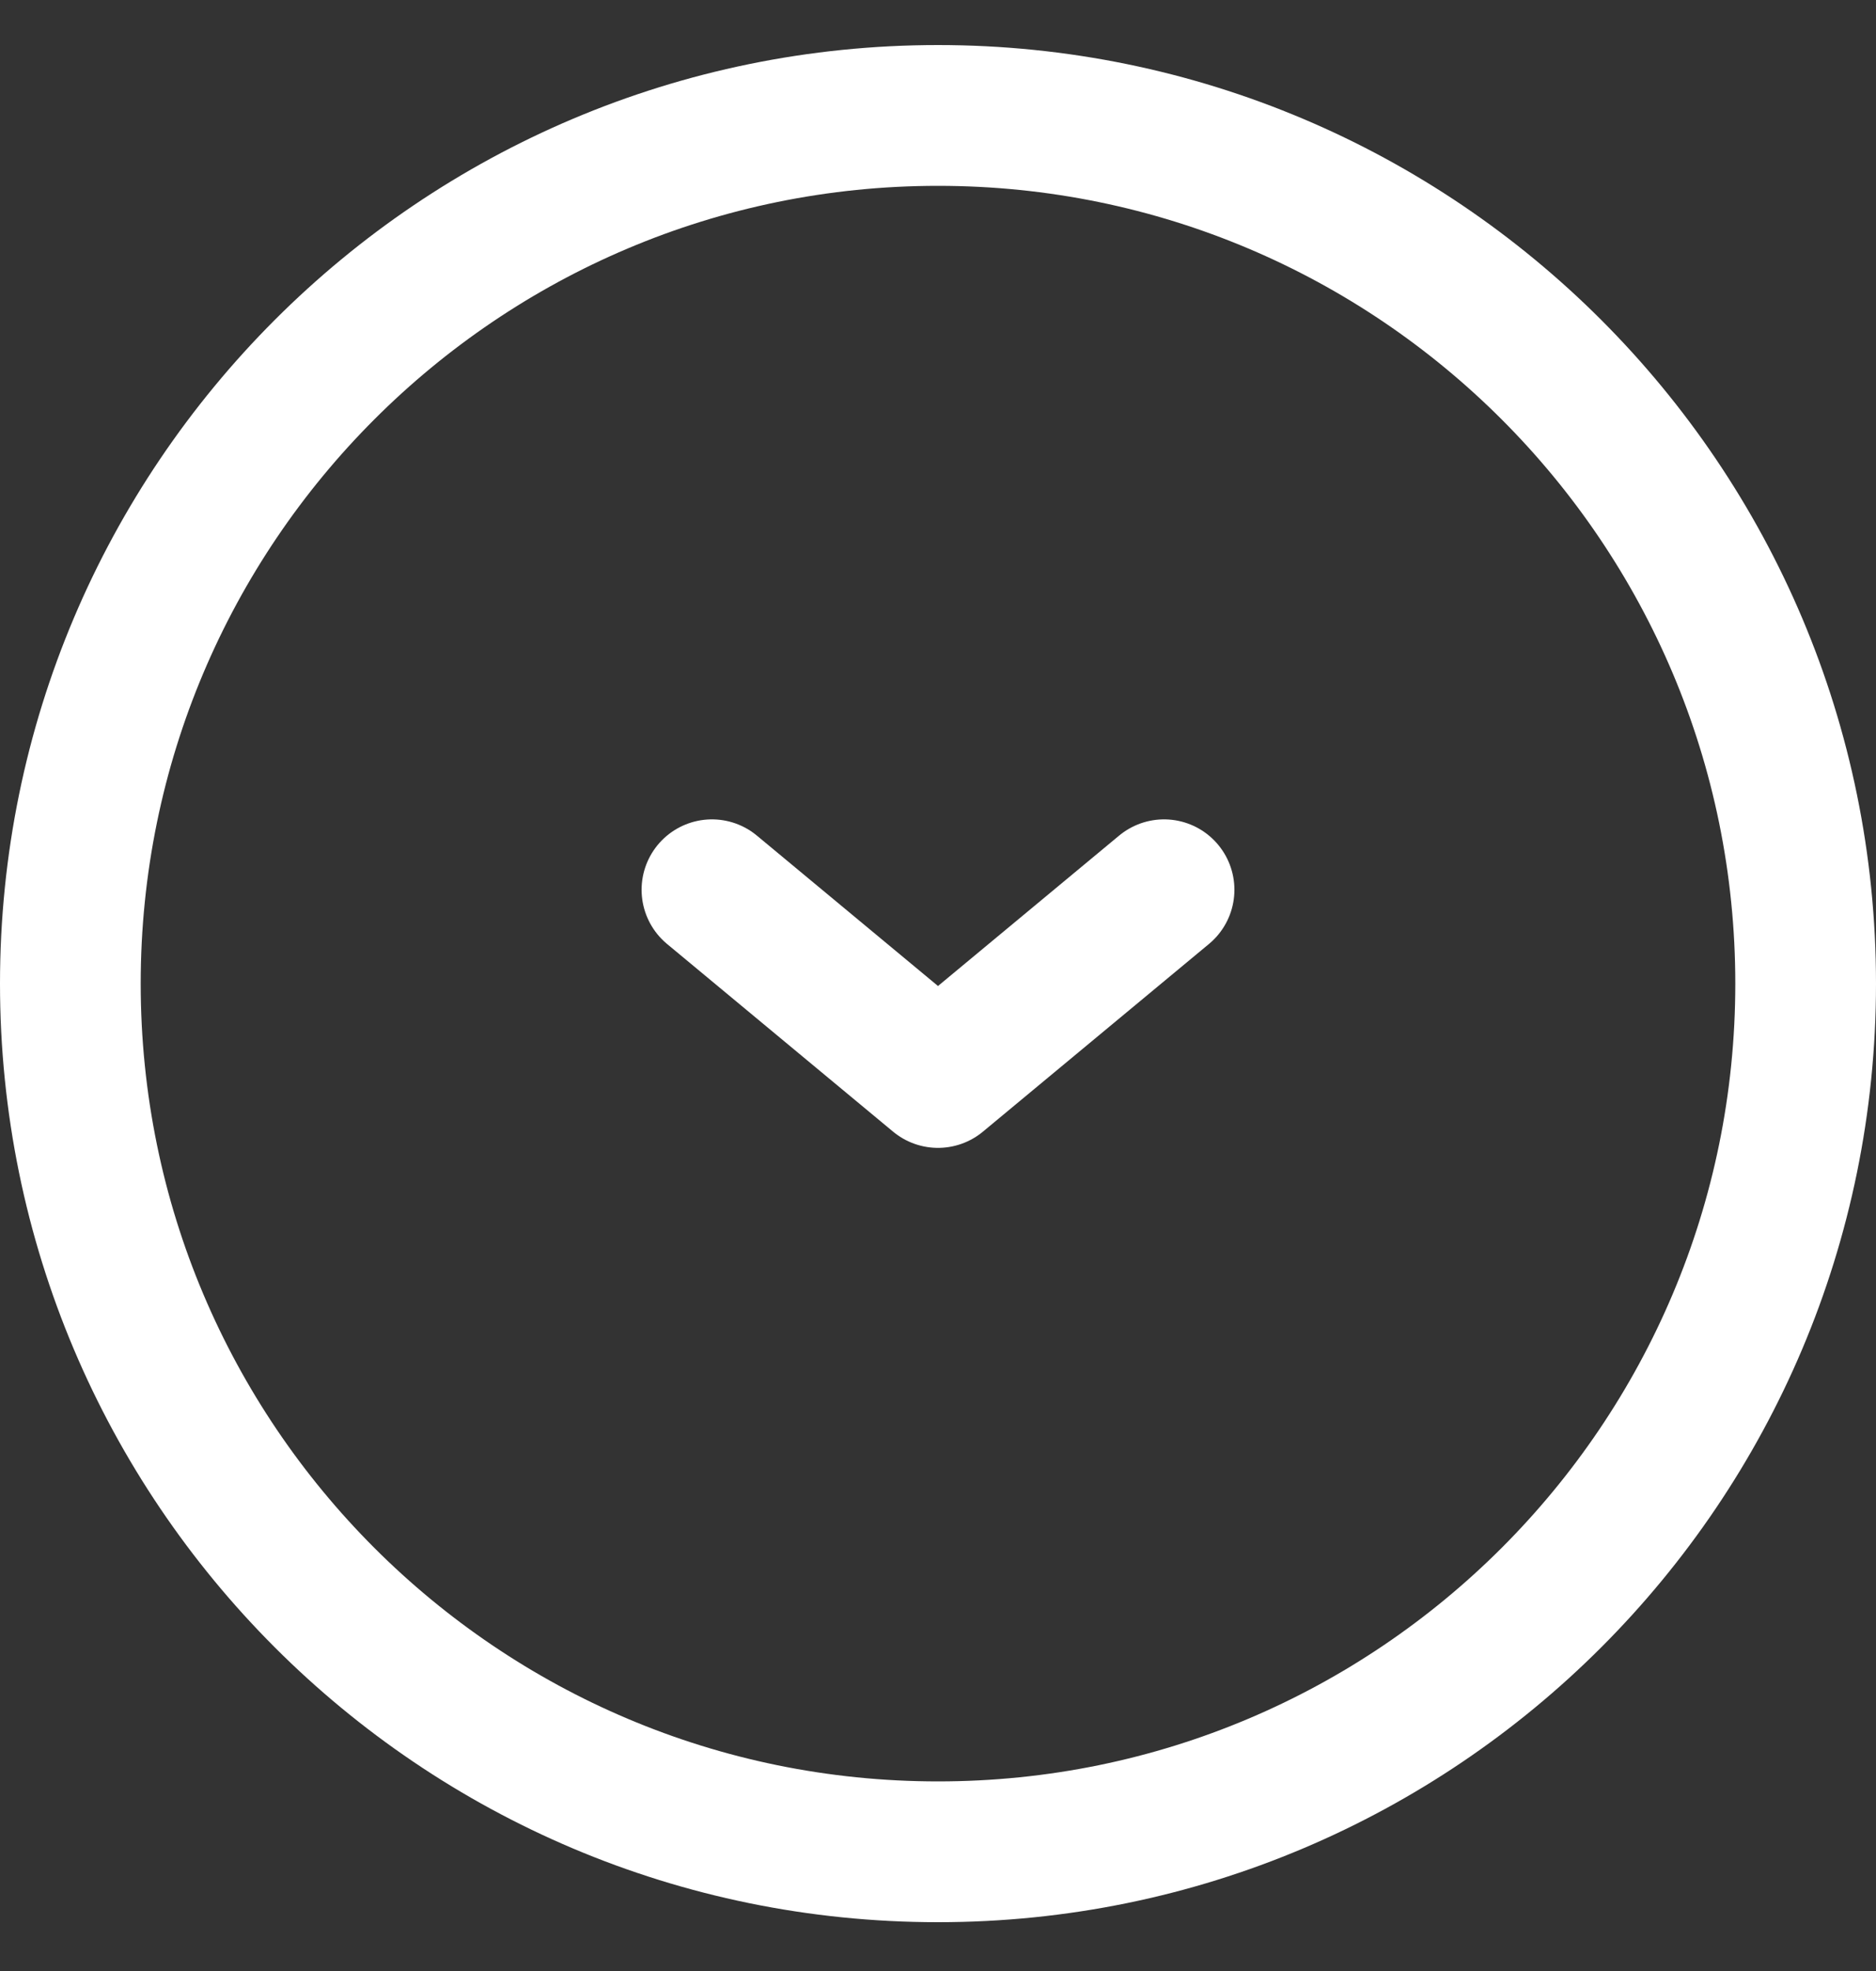
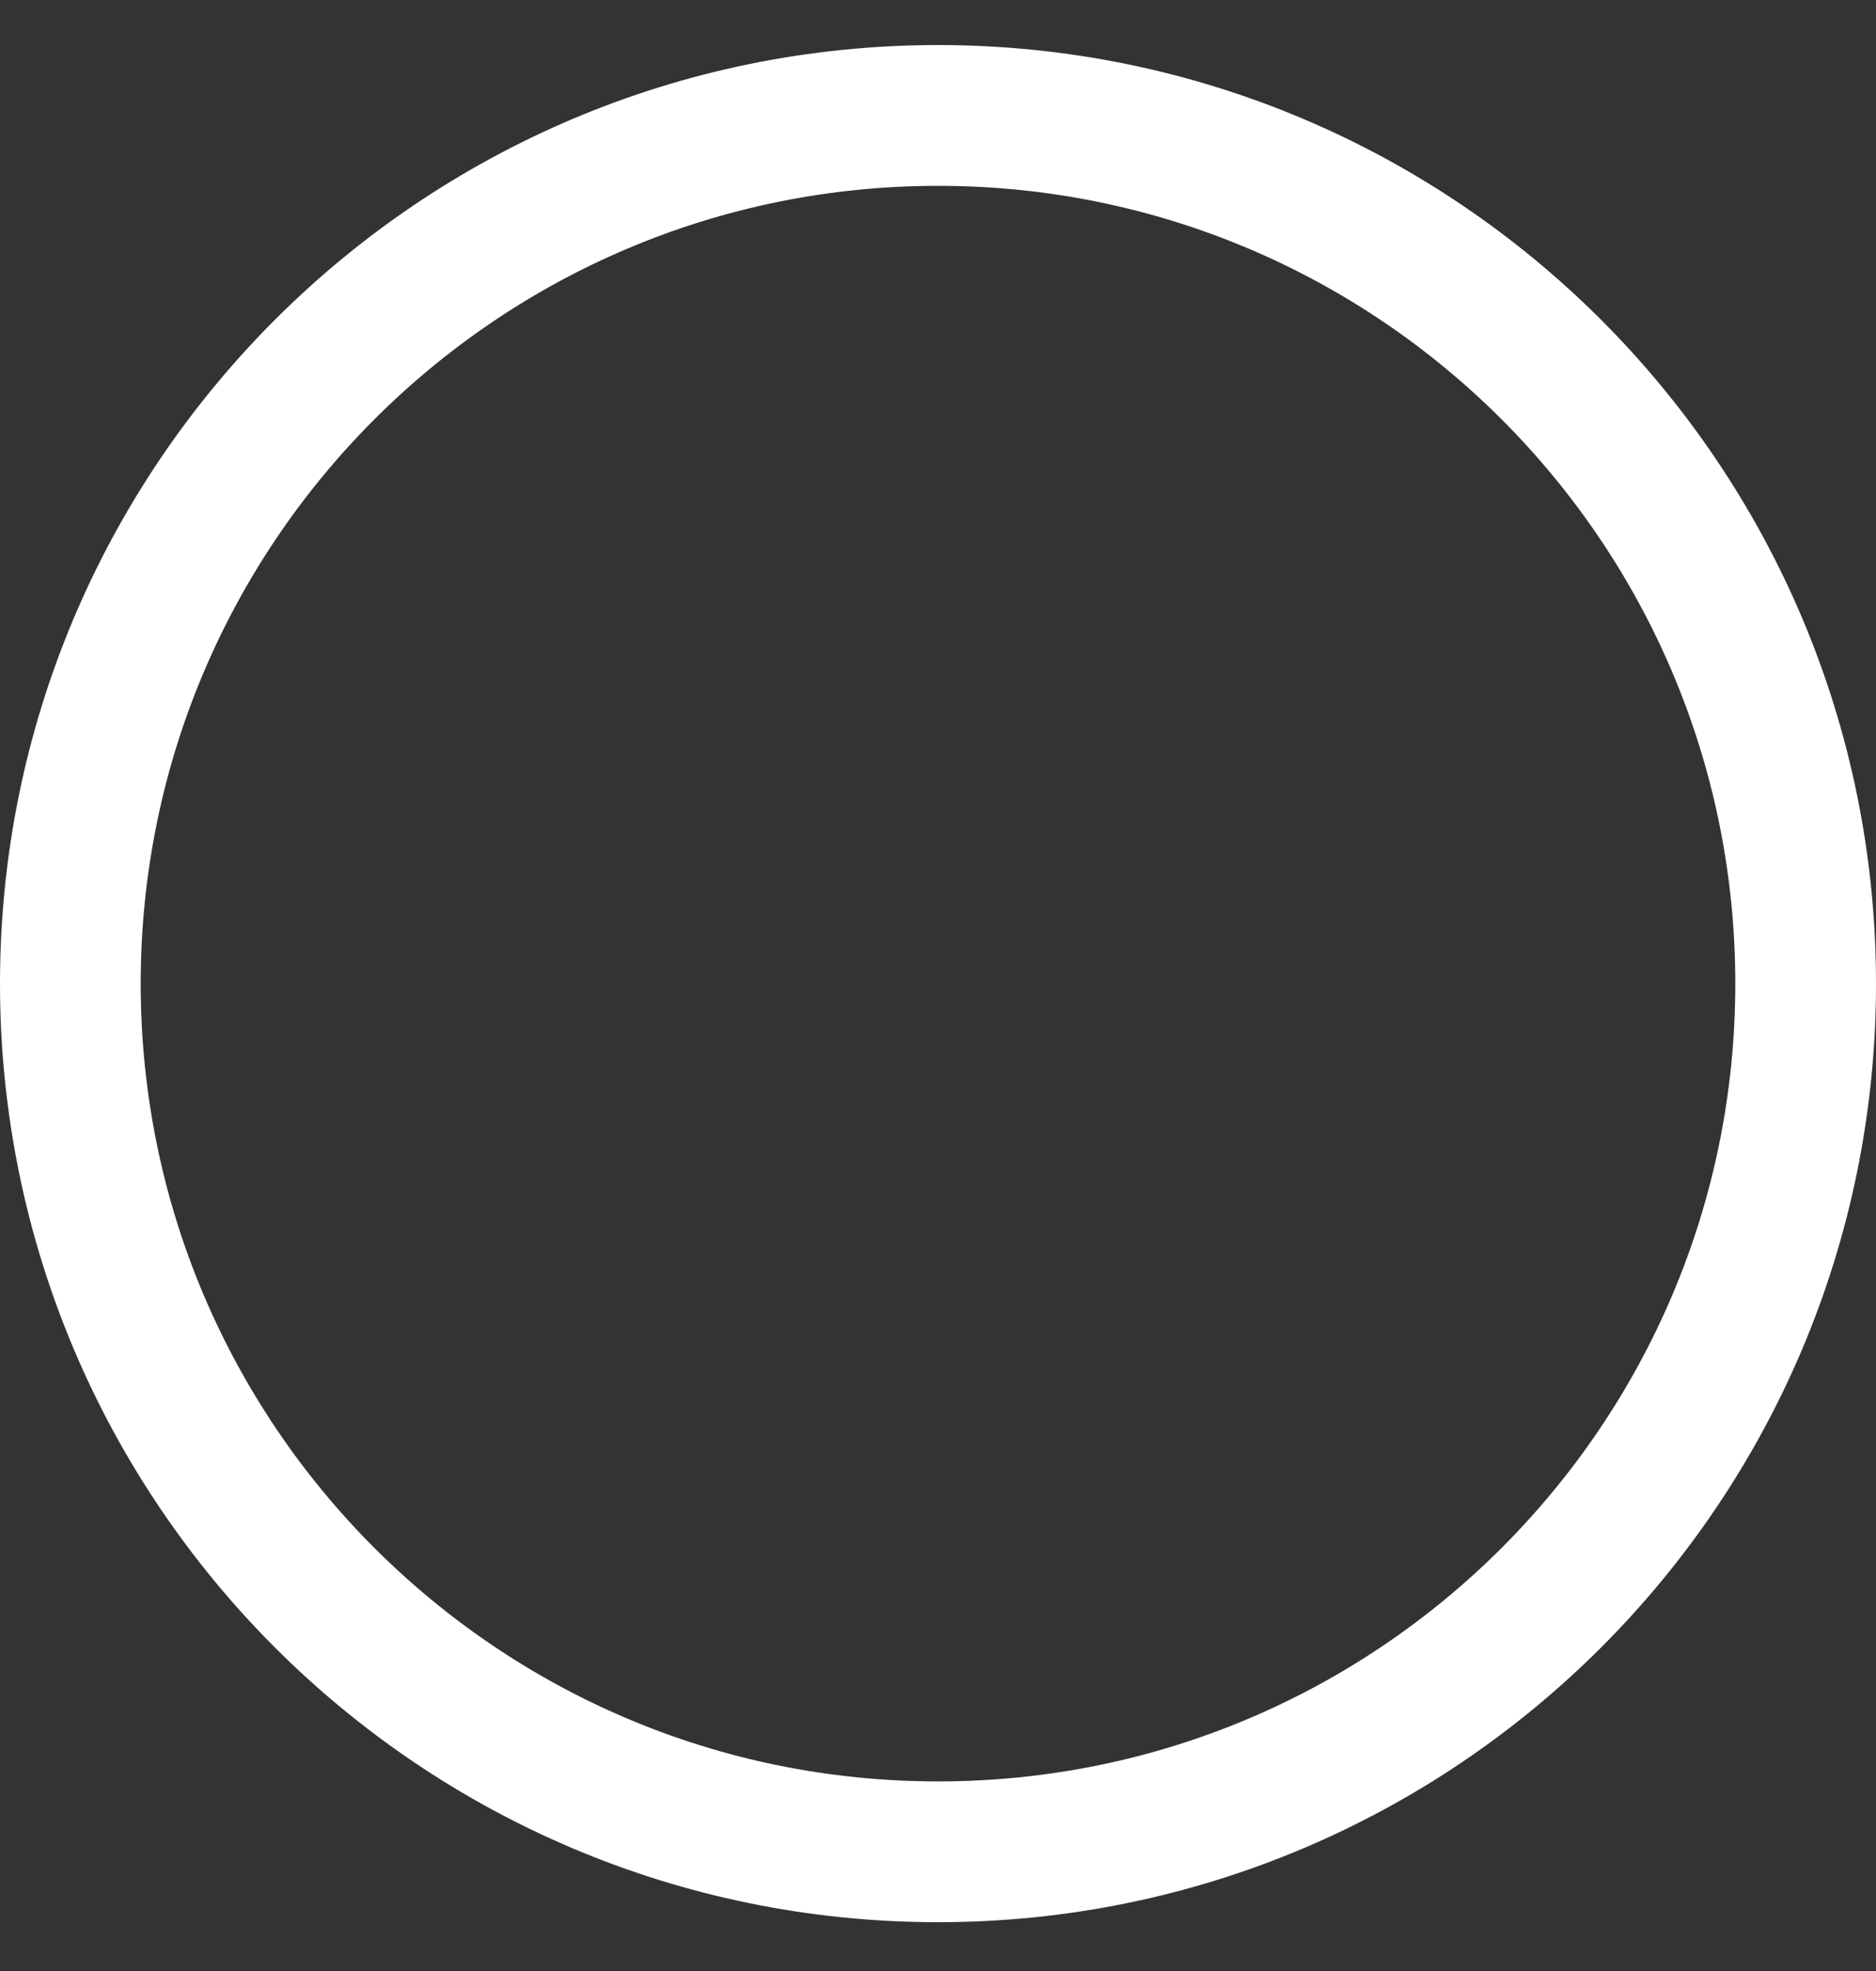
<svg xmlns="http://www.w3.org/2000/svg" width="20" height="21" viewBox="0 0 20 21" fill="none">
  <rect x="0" y="0" width="20" height="21" fill="#333333" stroke="none" />
  <path d="M0.75 10.48C0.75 15.589 4.891 19.73 10 19.73C15.109 19.73 19.25 15.589 19.25 10.48C19.25 5.372 15.109 1.23 10 1.23C4.891 1.23 0.75 5.372 0.75 10.48Z" stroke="white" stroke-width="1.5" stroke-linecap="round" stroke-linejoin="round" />
-   <path d="M12.41 9.48L10 11.48L7.59 9.48" stroke="white" stroke-width="1.5" stroke-linecap="round" stroke-linejoin="round" />
</svg>